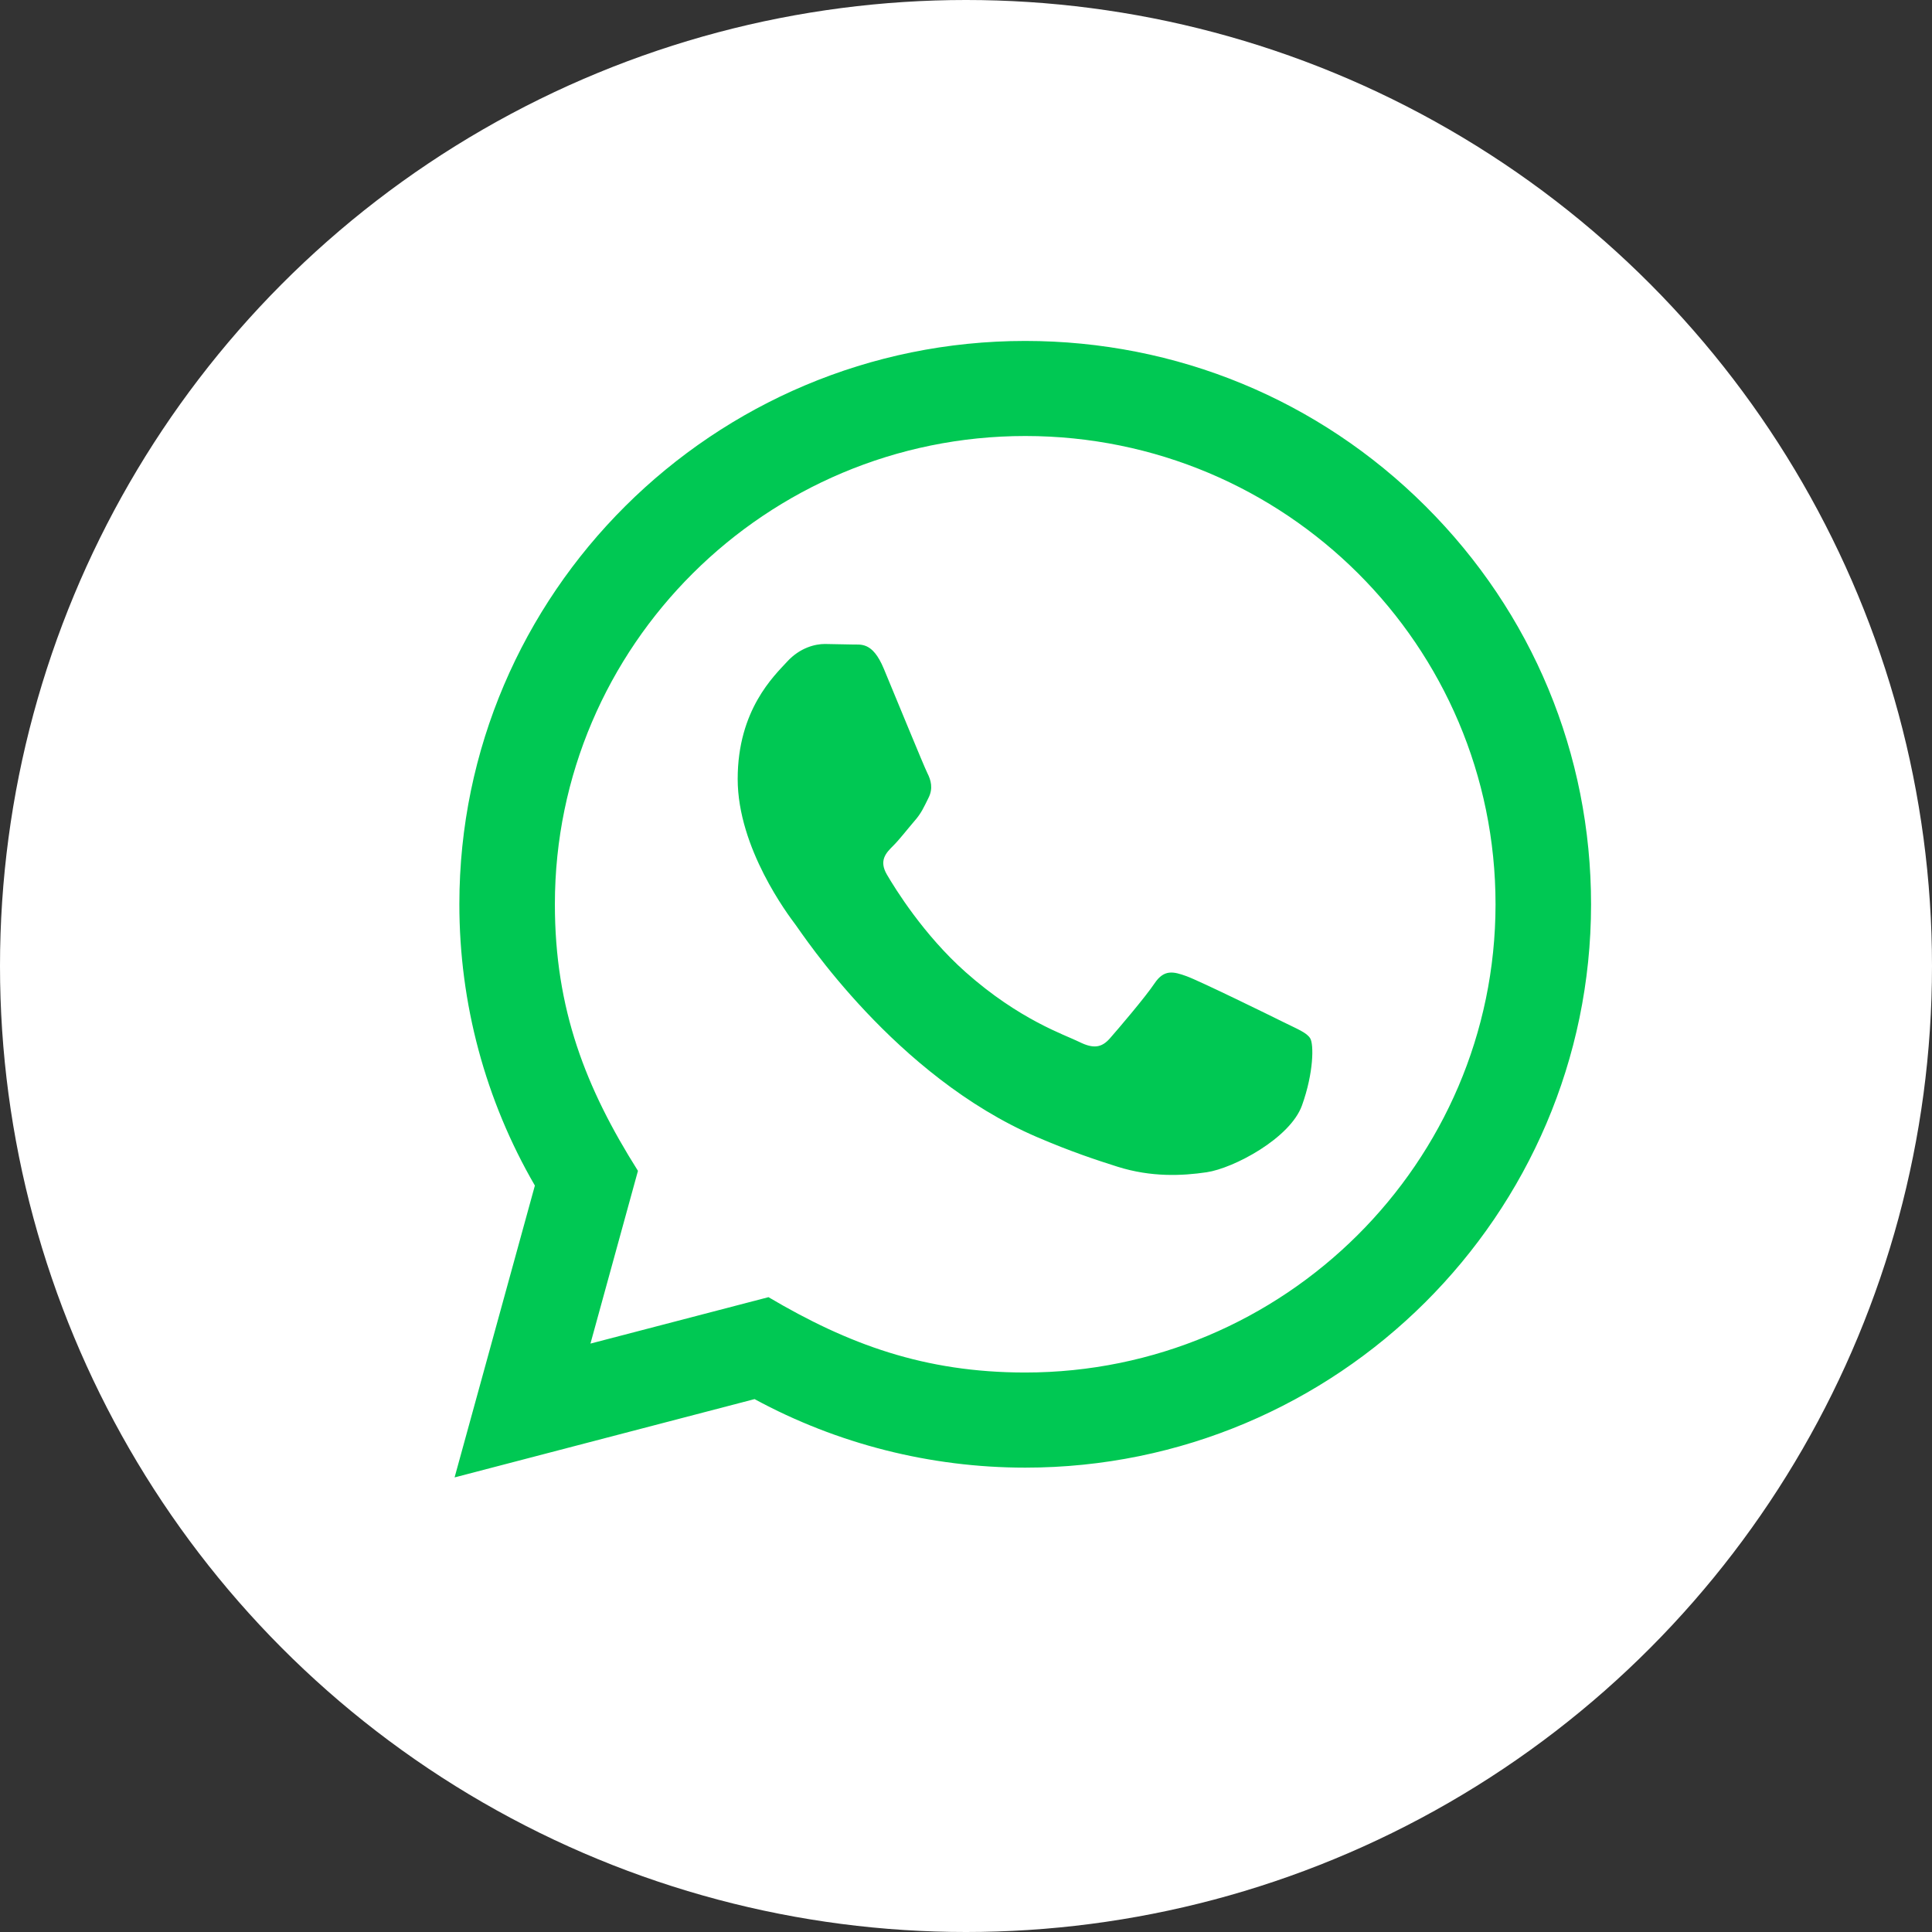
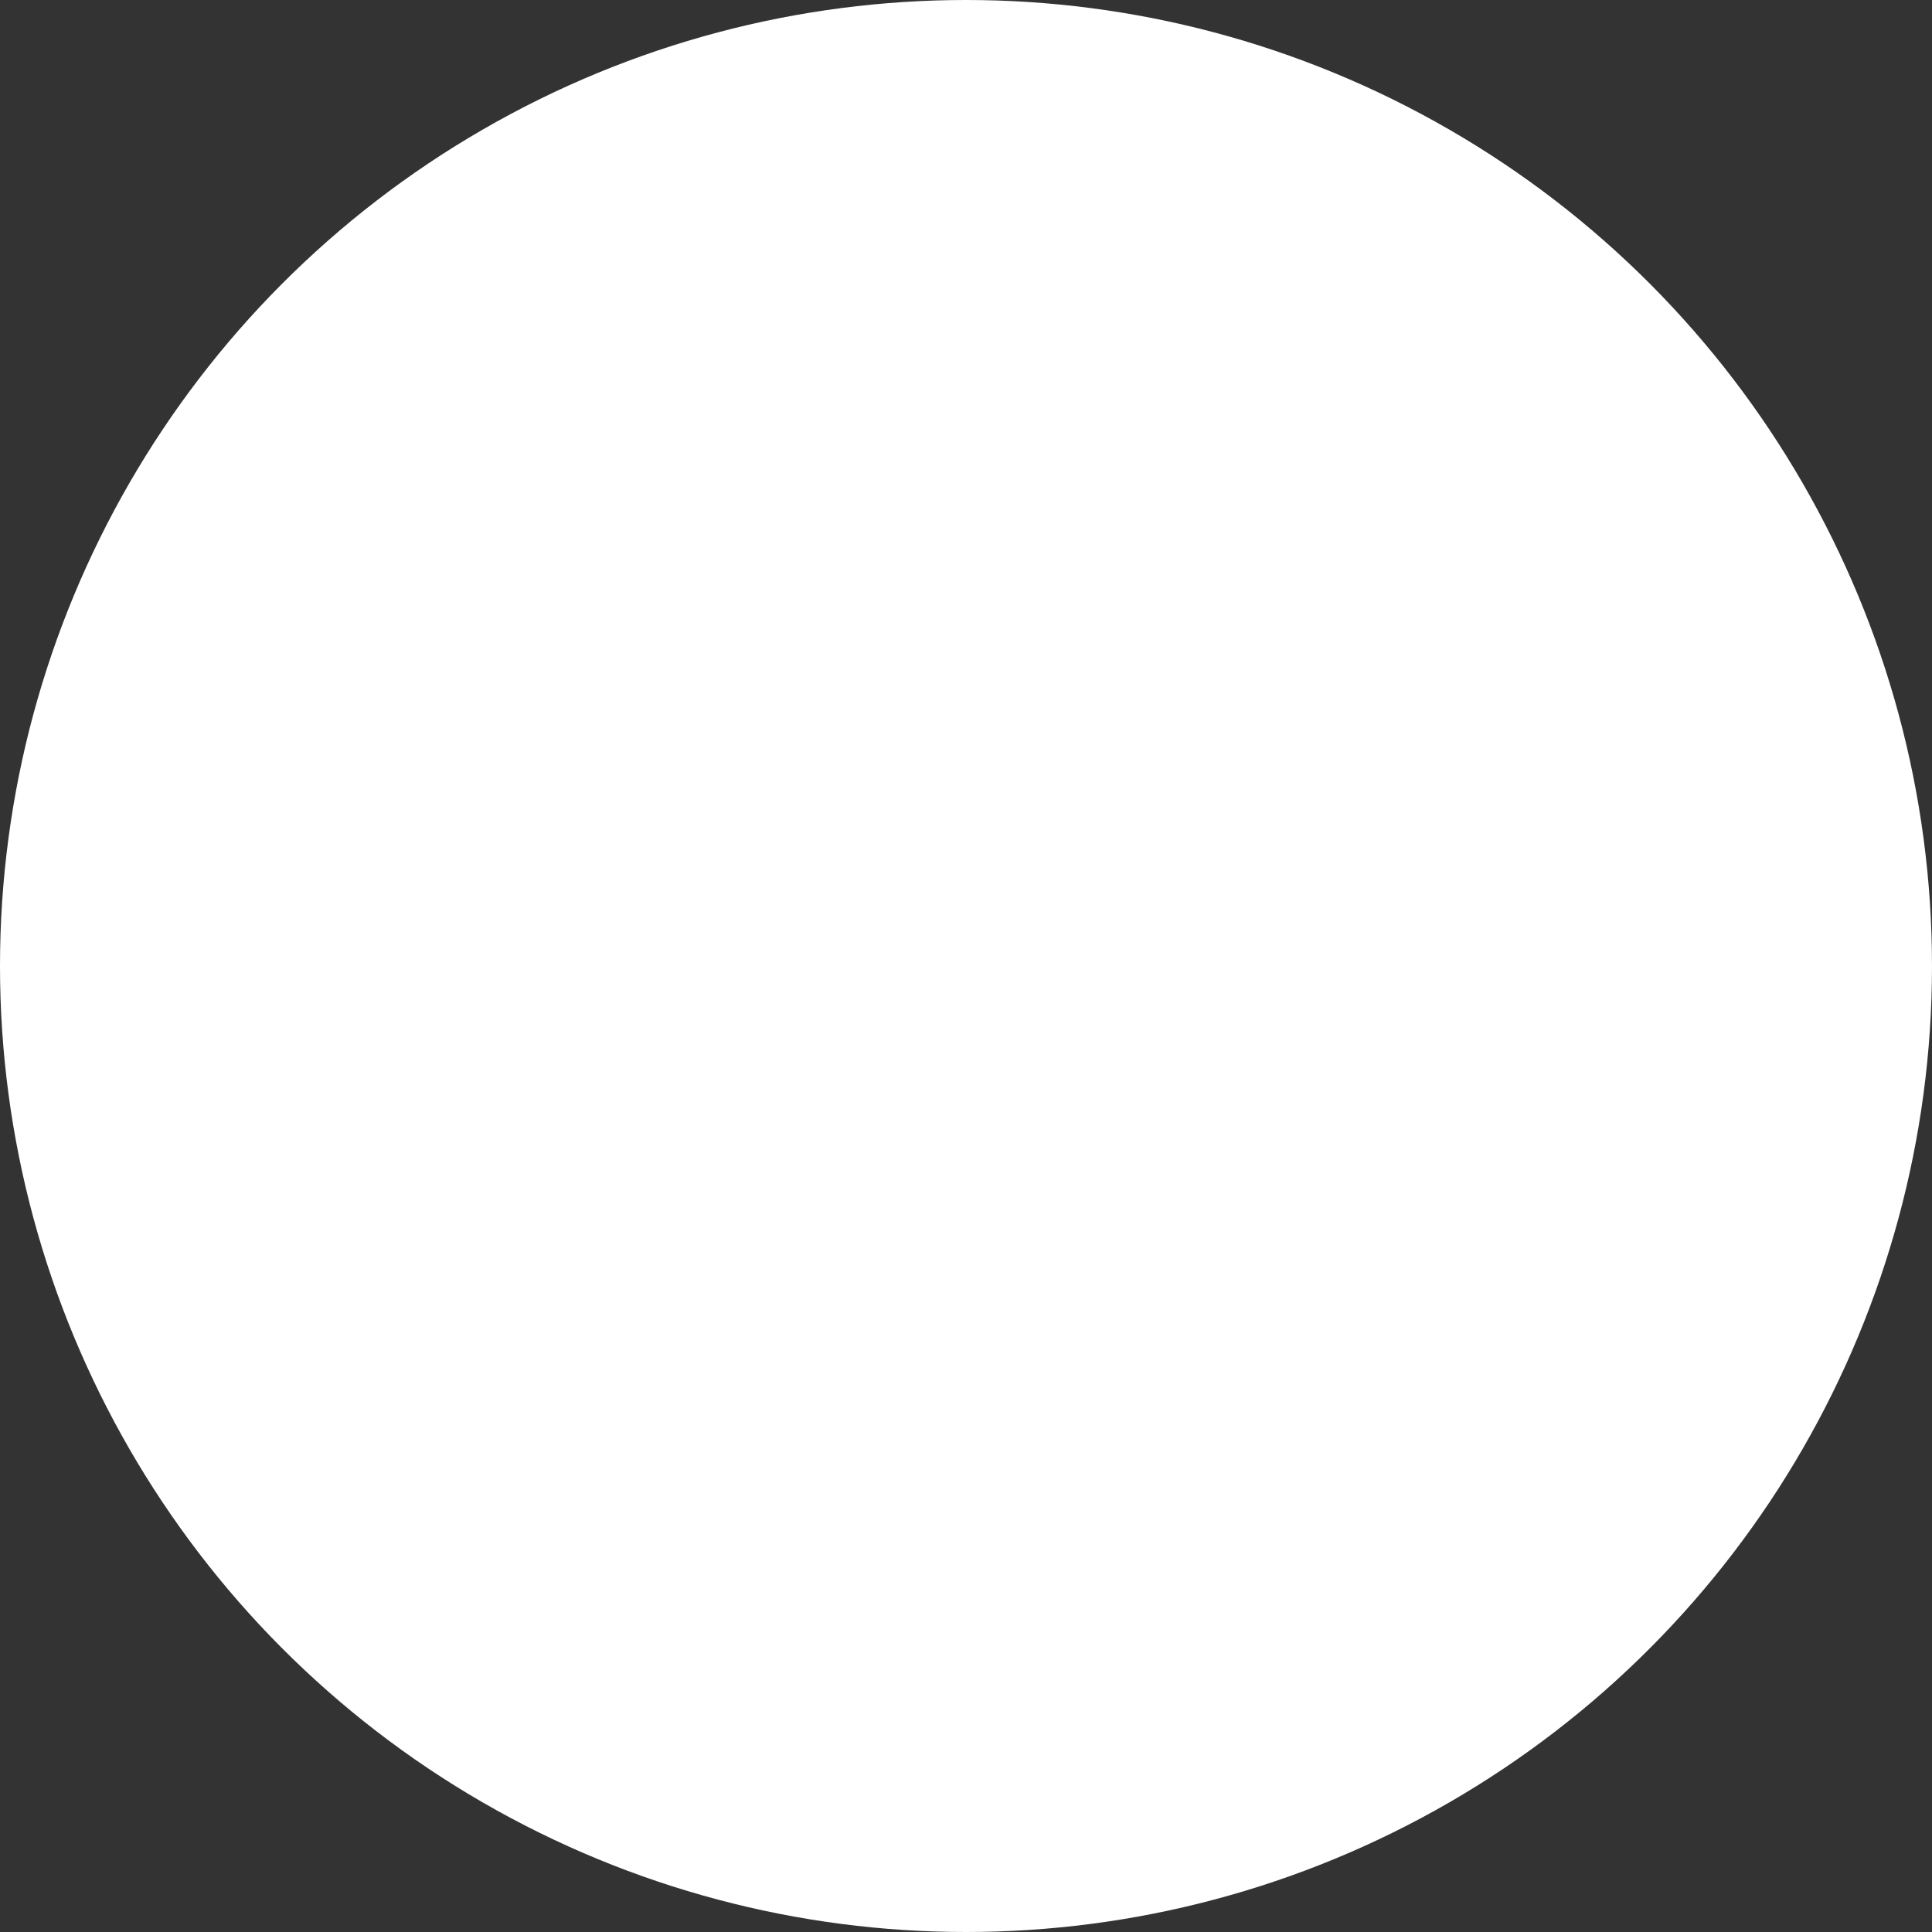
<svg xmlns="http://www.w3.org/2000/svg" width="34px" height="34px" viewBox="0 0 34 34" version="1.1">
  <rect x="0" y="0" width="34" height="34" fill="#333333" stroke="none" />
  <title>Group 4</title>
  <desc>Created with Sketch.</desc>
  <g id="Page-1" stroke="none" stroke-width="1" fill="none" fill-rule="evenodd">
    <g id="Header-with-Footer" transform="translate(-171, -4845)">
      <g id="Footer" transform="translate(0, 4684)">
        <g id="Group-10" transform="translate(120, 0)">
          <g id="Group-8" transform="translate(30, 85)">
            <g id="Group-2" transform="translate(0, 65)">
              <g id="Group-Copy">
                <g id="Group-4" transform="translate(21, 11)">
                  <g id="Group-6">
                    <circle id="Oval-2" fill="#FFFFFF" cx="17" cy="17" r="17" />
-                     <path d="M8,26 L9.413,20.864 C8.541,19.361 8.083,17.657 8.084,15.909 C8.086,10.446 12.553,6 18.042,6 C20.705,6.001 23.206,7.033 25.086,8.907 C26.966,10.78 28.001,13.27 28,15.918 C27.997,21.383 23.53,25.828 18.042,25.828 C16.376,25.828 14.734,25.412 13.279,24.622 L8,26 Z M13.524,22.828 C14.927,23.657 16.267,24.153 18.039,24.154 C22.6,24.154 26.316,20.459 26.319,15.917 C26.32,11.365 22.622,7.675 18.045,7.673 C13.48,7.673 9.767,11.368 9.765,15.91 C9.764,17.764 10.31,19.152 11.227,20.605 L10.391,23.645 L13.524,22.828 Z M23.058,18.274 C22.996,18.171 22.83,18.109 22.581,17.985 C22.332,17.861 21.109,17.262 20.88,17.179 C20.653,17.097 20.487,17.055 20.32,17.303 C20.154,17.551 19.677,18.109 19.532,18.274 C19.387,18.439 19.242,18.46 18.993,18.336 C18.744,18.212 17.942,17.951 16.992,17.107 C16.253,16.45 15.753,15.639 15.608,15.391 C15.463,15.143 15.593,15.009 15.717,14.886 C15.829,14.775 15.965,14.597 16.09,14.452 C16.217,14.308 16.258,14.205 16.341,14.039 C16.424,13.874 16.383,13.729 16.32,13.605 C16.258,13.482 15.76,12.262 15.553,11.767 C15.351,11.284 15.146,11.349 14.993,11.342 L14.516,11.333 C14.35,11.333 14.081,11.395 13.853,11.643 C13.625,11.892 12.982,12.49 12.982,13.709 C12.982,14.928 13.874,16.106 13.998,16.271 C14.122,16.436 15.752,18.938 18.248,20.01 C18.841,20.265 19.305,20.418 19.666,20.532 C20.262,20.72 20.805,20.693 21.234,20.63 C21.712,20.559 22.706,20.031 22.913,19.453 C23.121,18.873 23.121,18.378 23.058,18.274 L23.058,18.274 Z" id="Shape" fill="#00C853" fill-rule="nonzero" />
                  </g>
                </g>
              </g>
            </g>
          </g>
        </g>
      </g>
    </g>
  </g>
</svg>